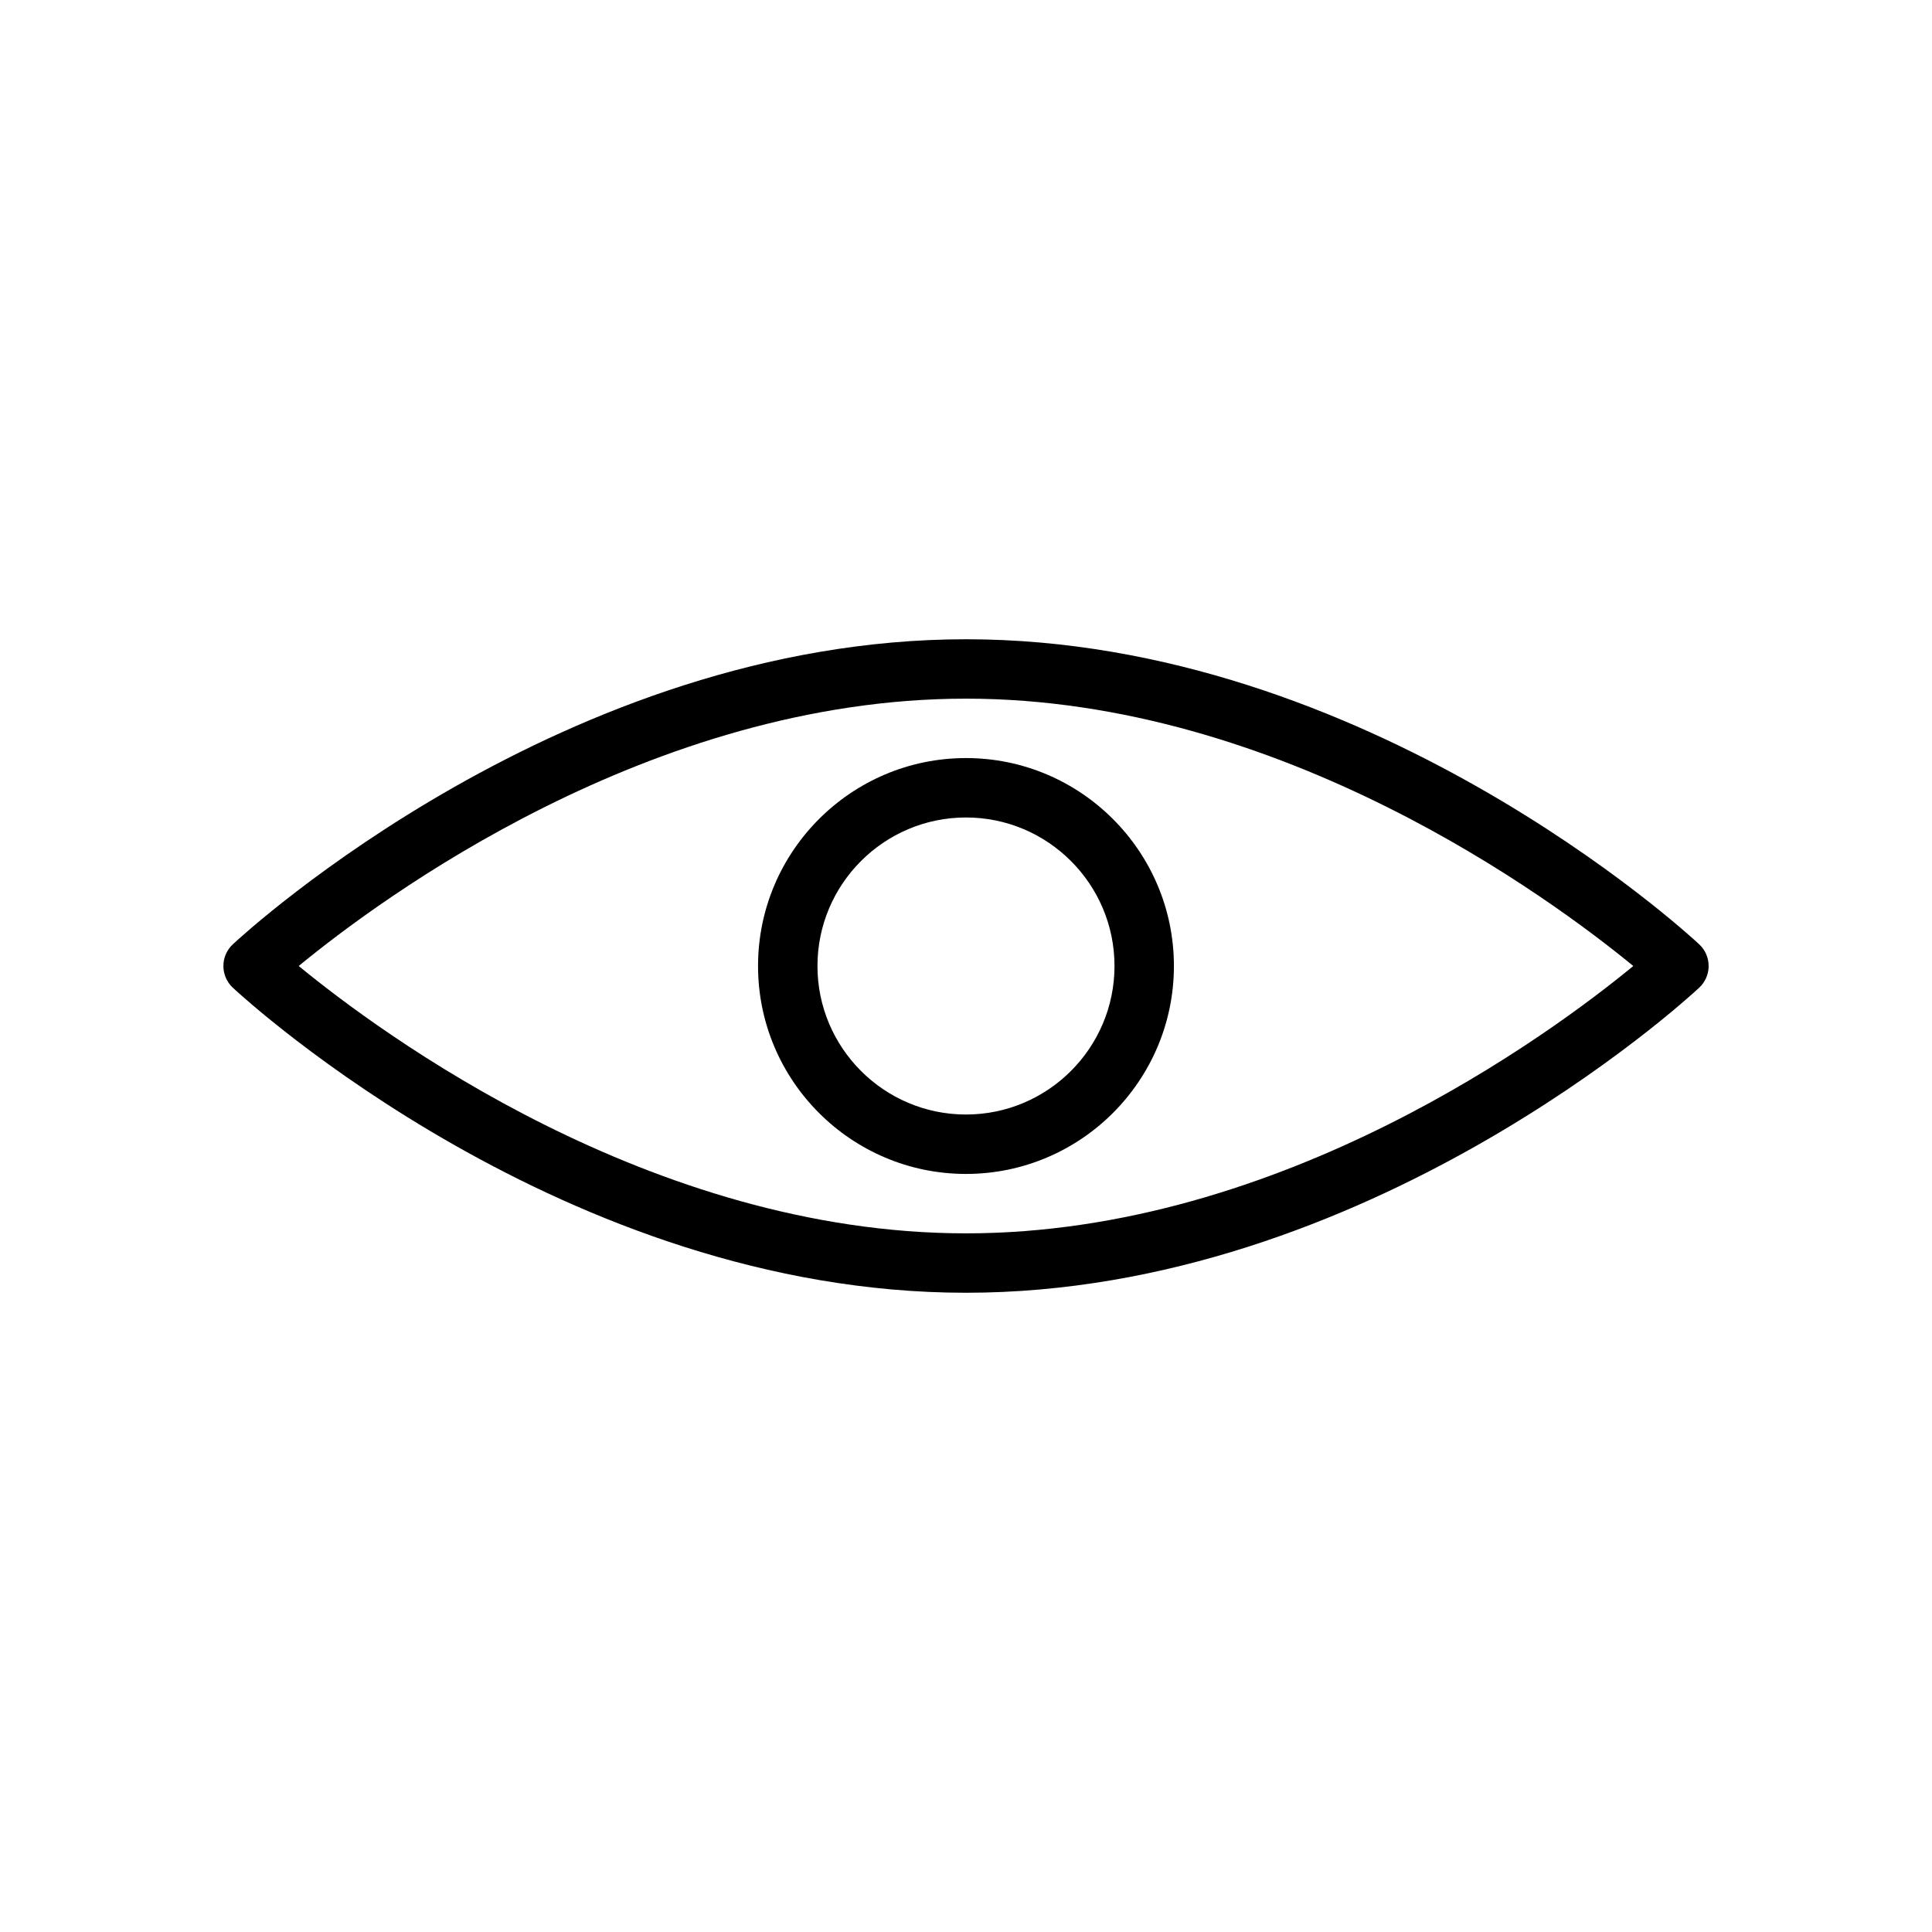
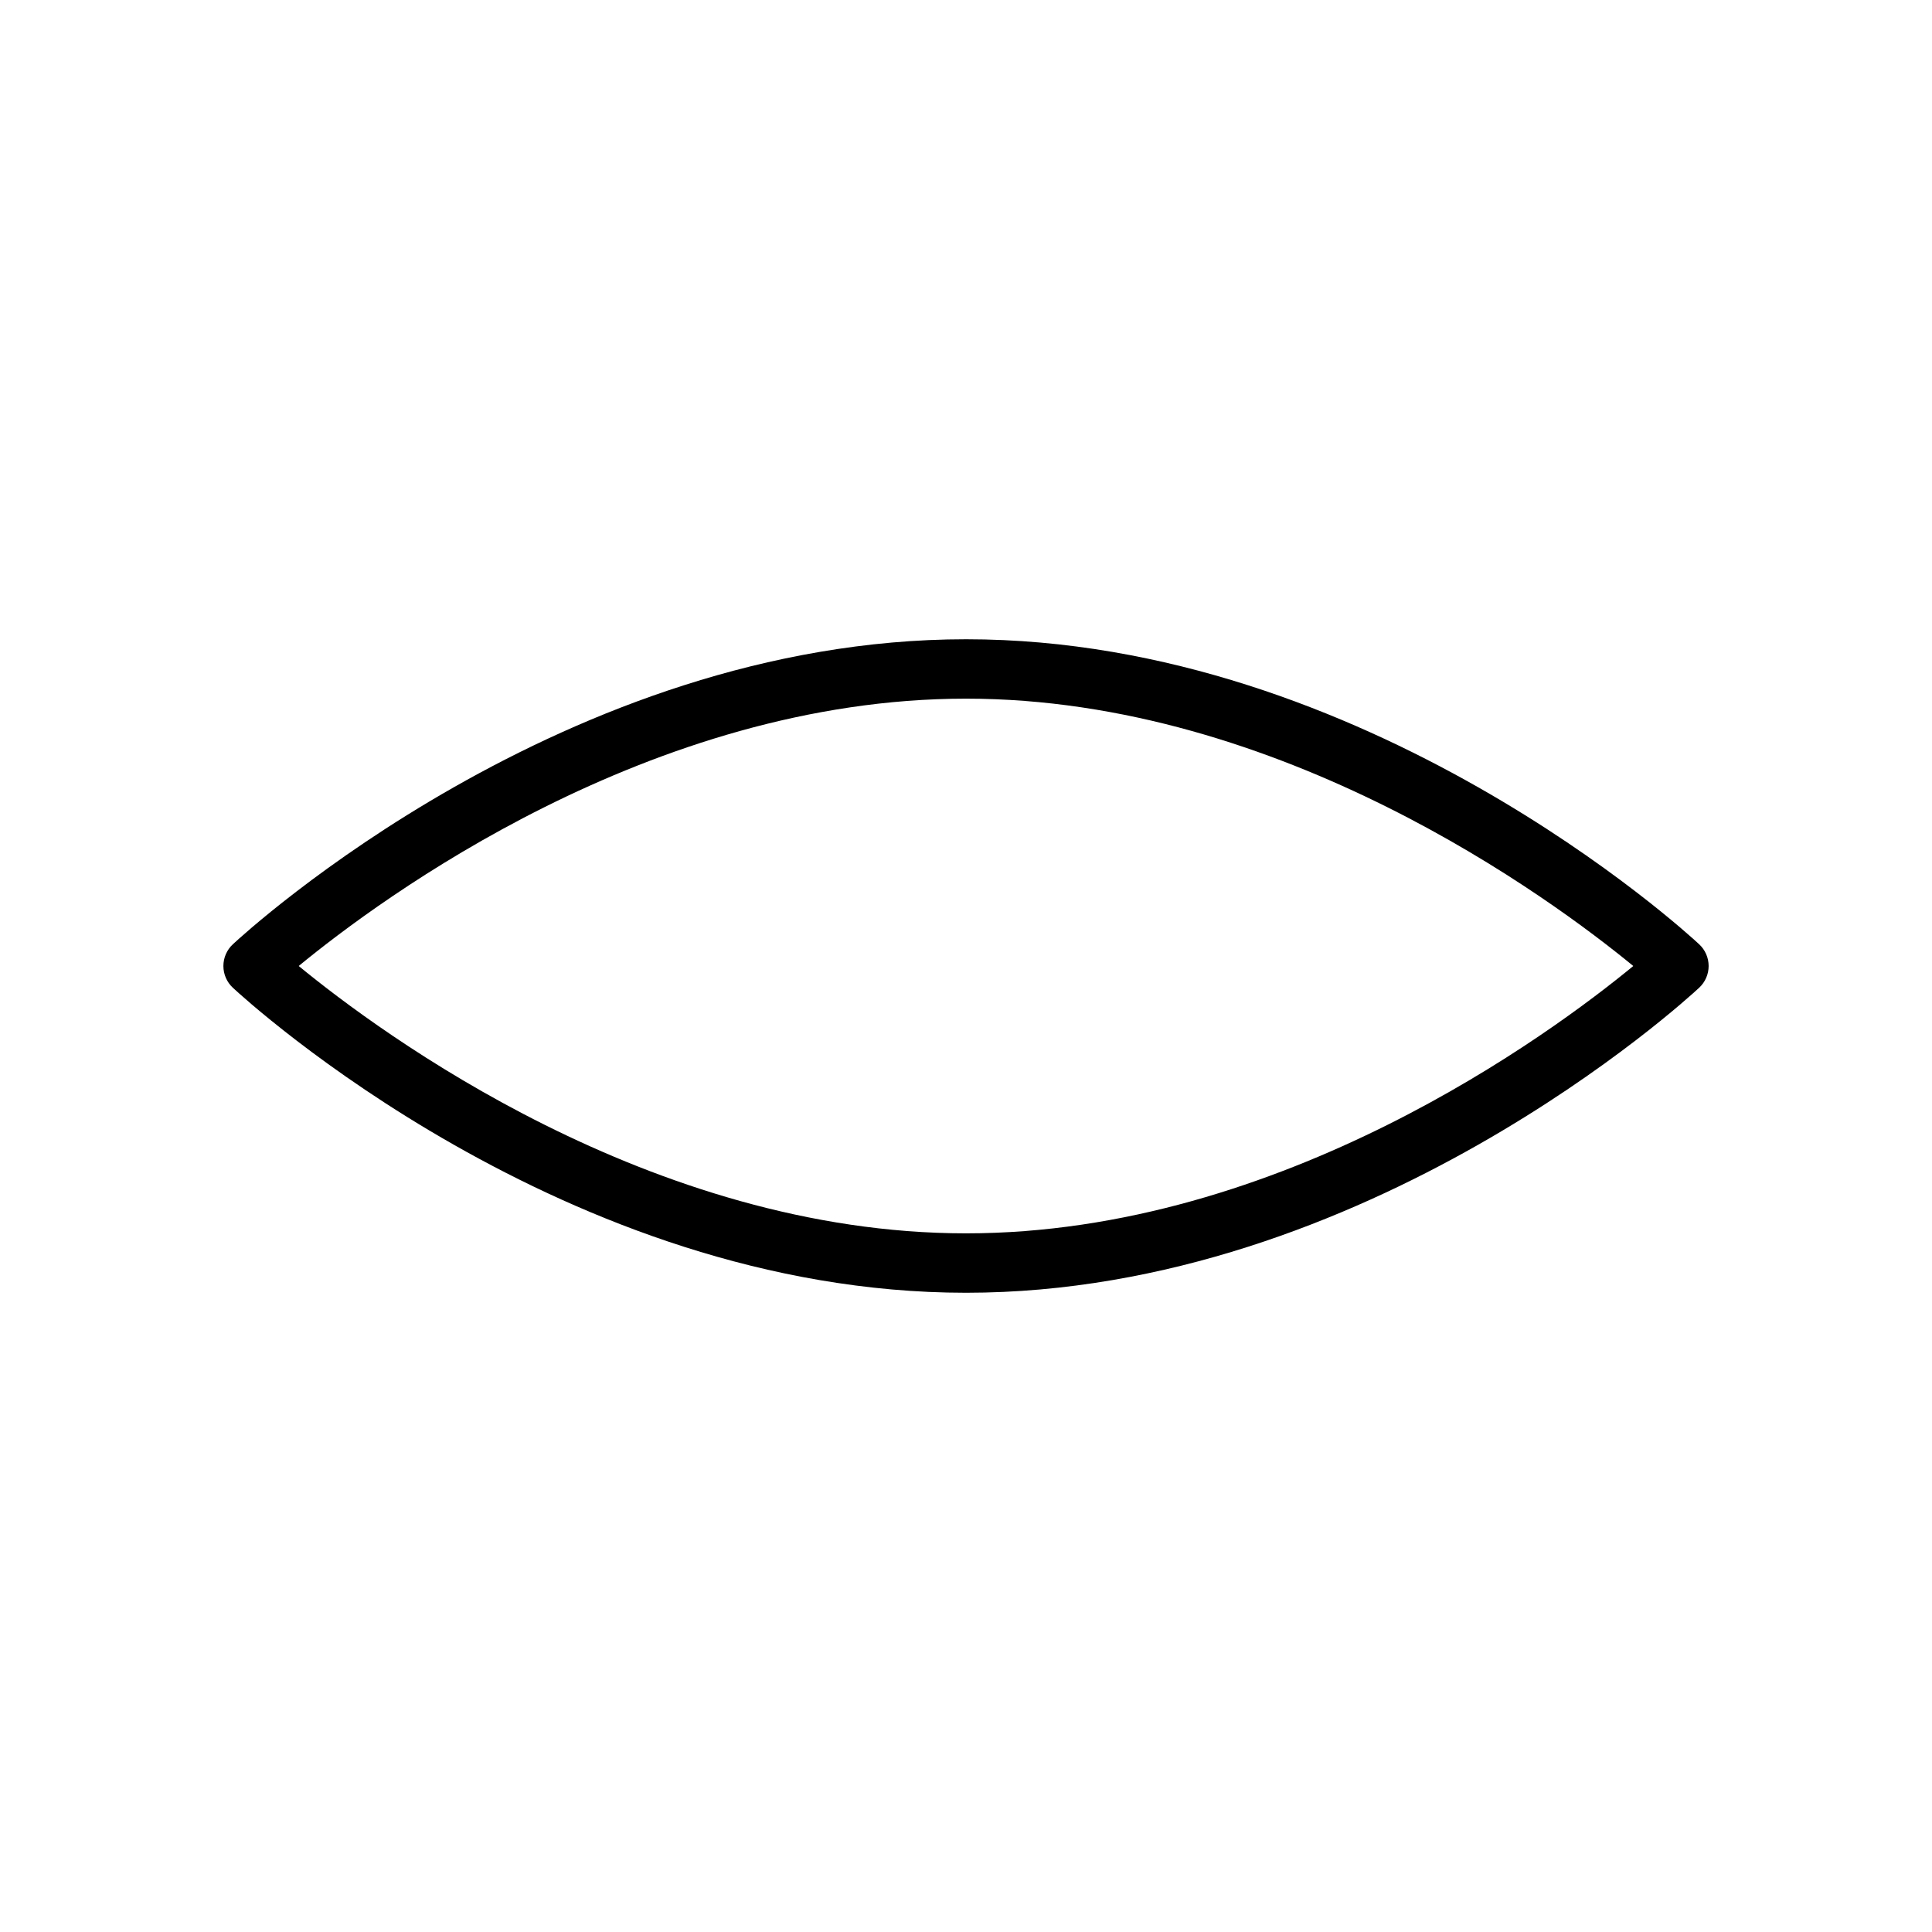
<svg xmlns="http://www.w3.org/2000/svg" fill="#000000" width="800px" height="800px" version="1.1" viewBox="144 144 512 512">
  <g>
    <path d="m400 313.41c-106.22 0-190.75 77.527-194.29 80.832-1.602 1.484-2.508 3.574-2.508 5.762s0.906 4.273 2.512 5.762c3.539 3.301 88.07 80.828 194.29 80.828s190.75-77.527 194.29-80.832c1.602-1.484 2.512-3.57 2.512-5.758s-0.906-4.273-2.512-5.762c-3.543-3.305-88.07-80.832-194.29-80.832zm0 157.44c-83.535 0-155.14-53.023-176.84-70.852 21.676-17.836 93.168-70.848 176.84-70.848 83.535 0 155.14 53.023 176.84 70.852-21.68 17.836-93.172 70.848-176.84 70.848z" />
-     <path d="m344.89 400c0 30.387 24.719 55.105 55.105 55.105s55.105-24.719 55.105-55.105-24.719-55.105-55.105-55.105-55.105 24.719-55.105 55.105zm94.465 0c0 21.703-17.66 39.359-39.359 39.359-21.703 0-39.359-17.66-39.359-39.359 0-21.703 17.66-39.359 39.359-39.359 21.699-0.004 39.359 17.656 39.359 39.359z" />
  </g>
</svg>